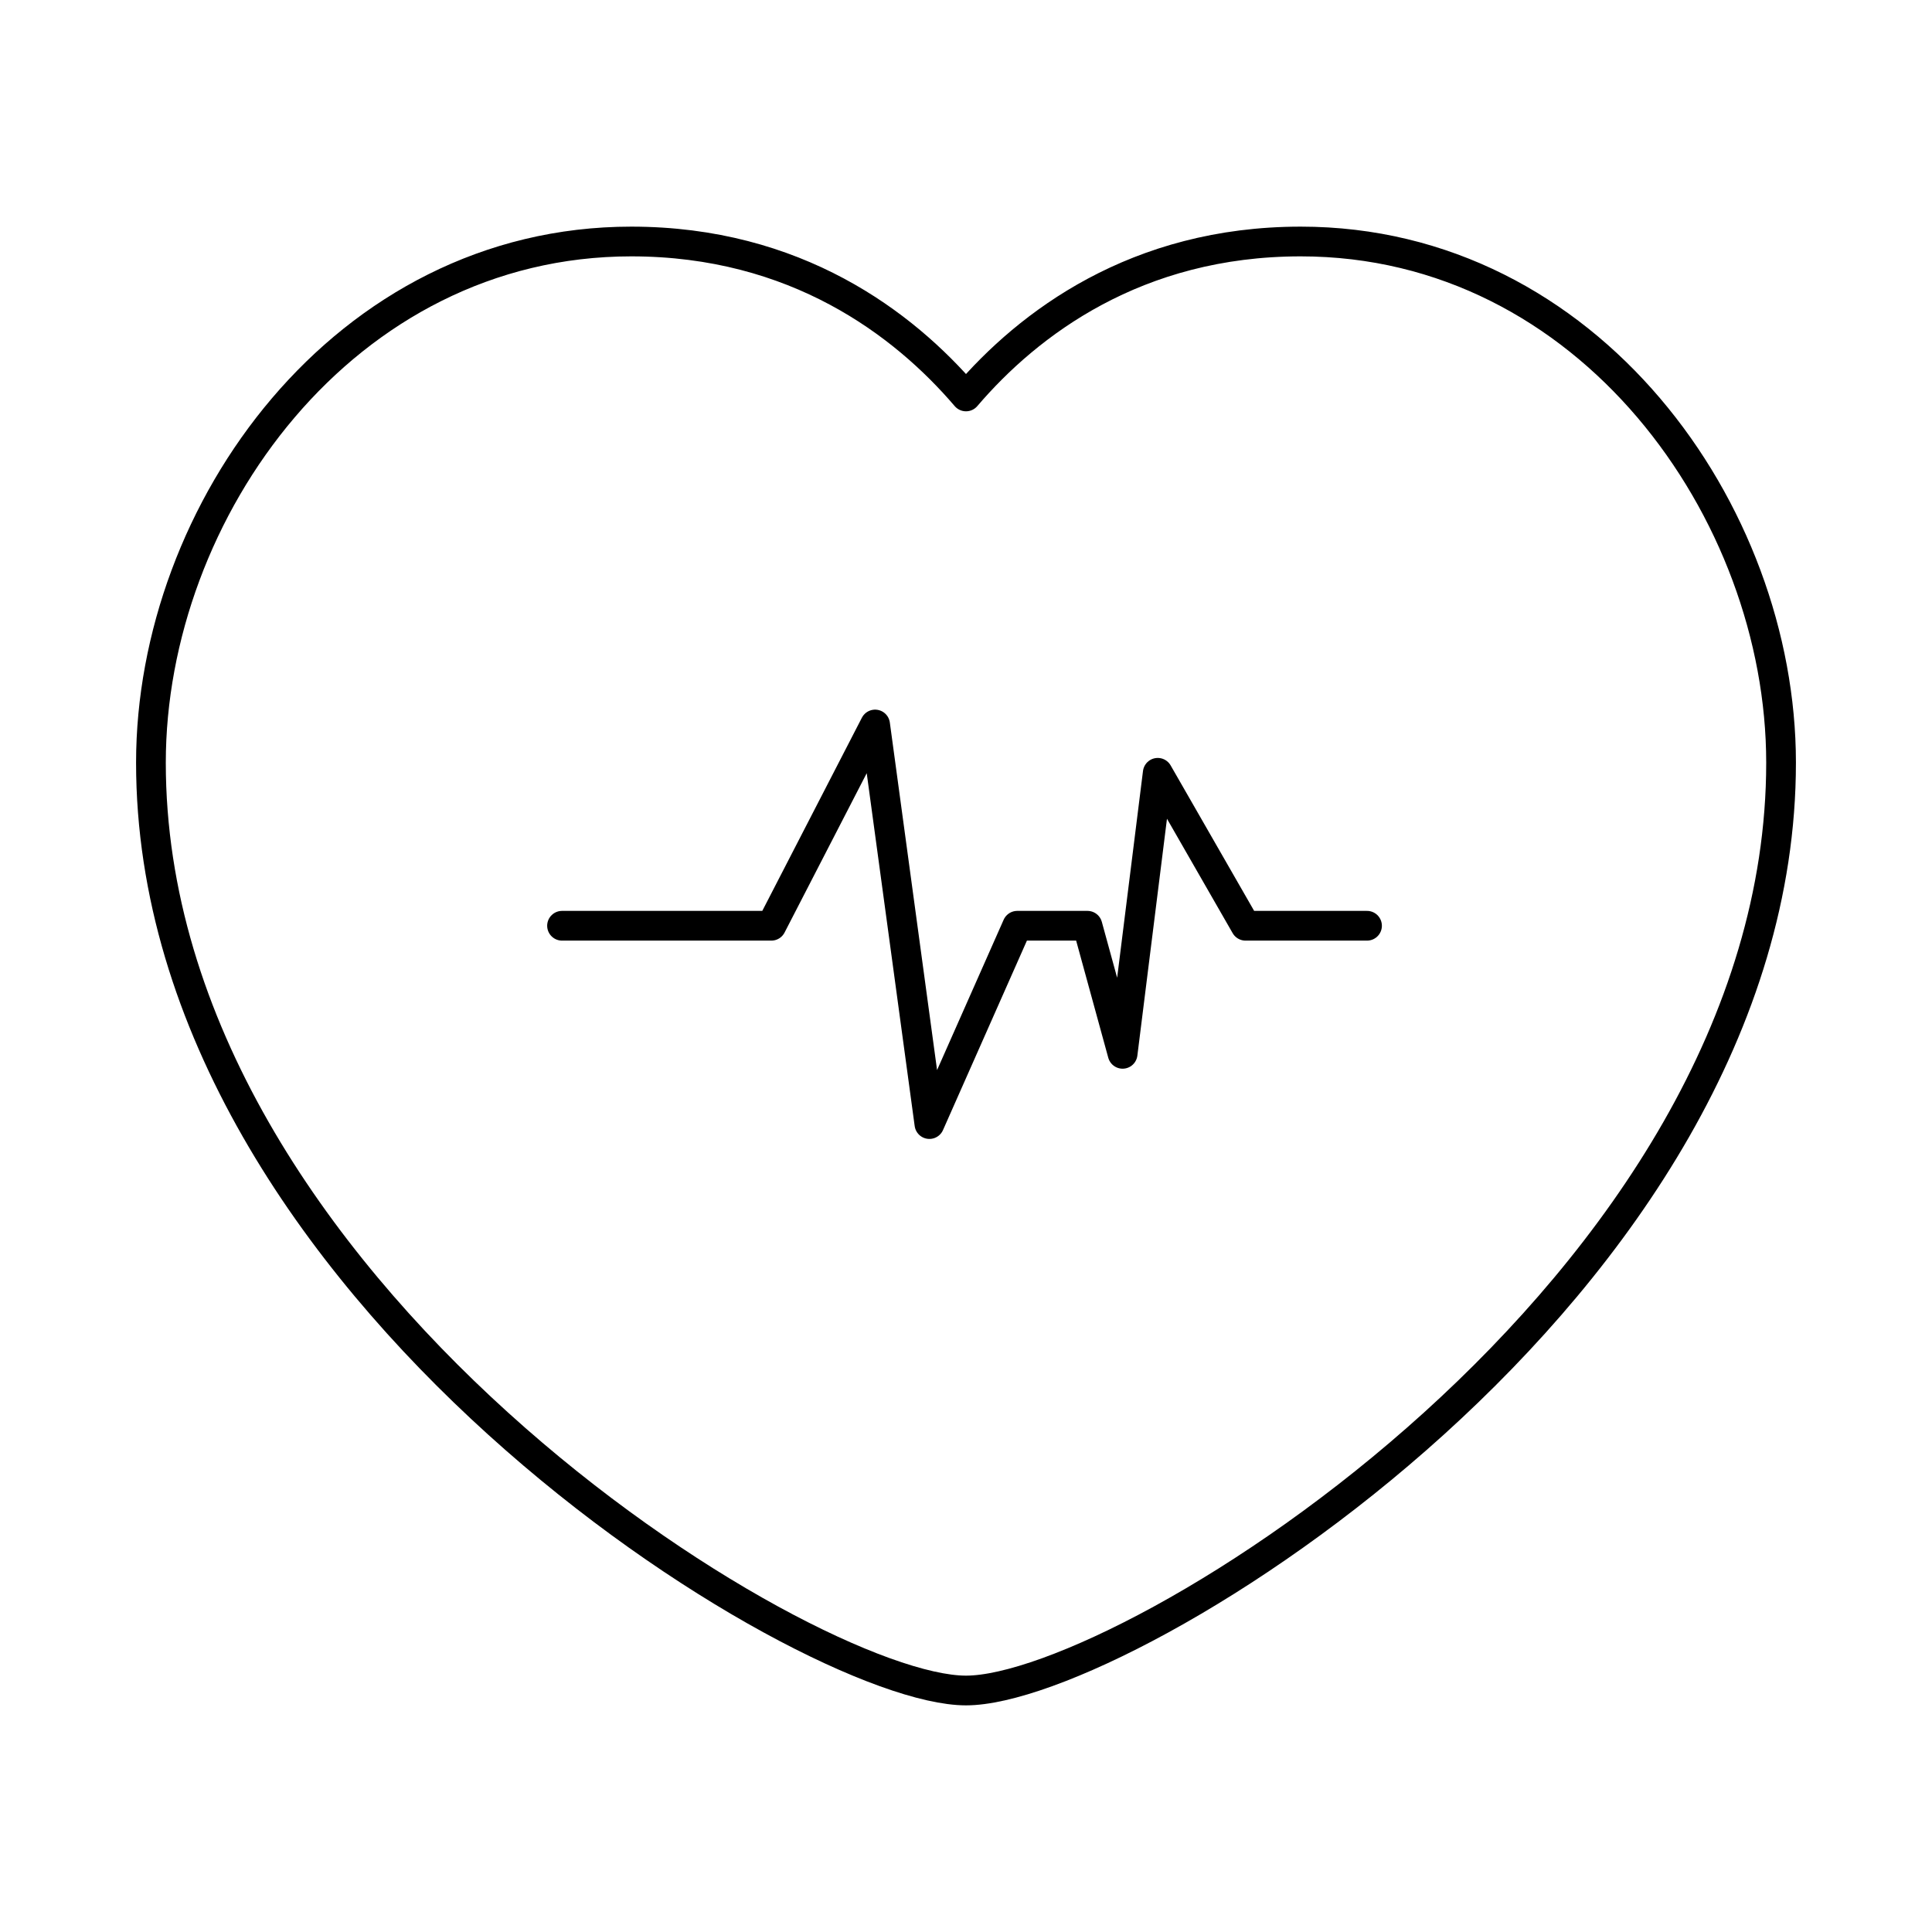
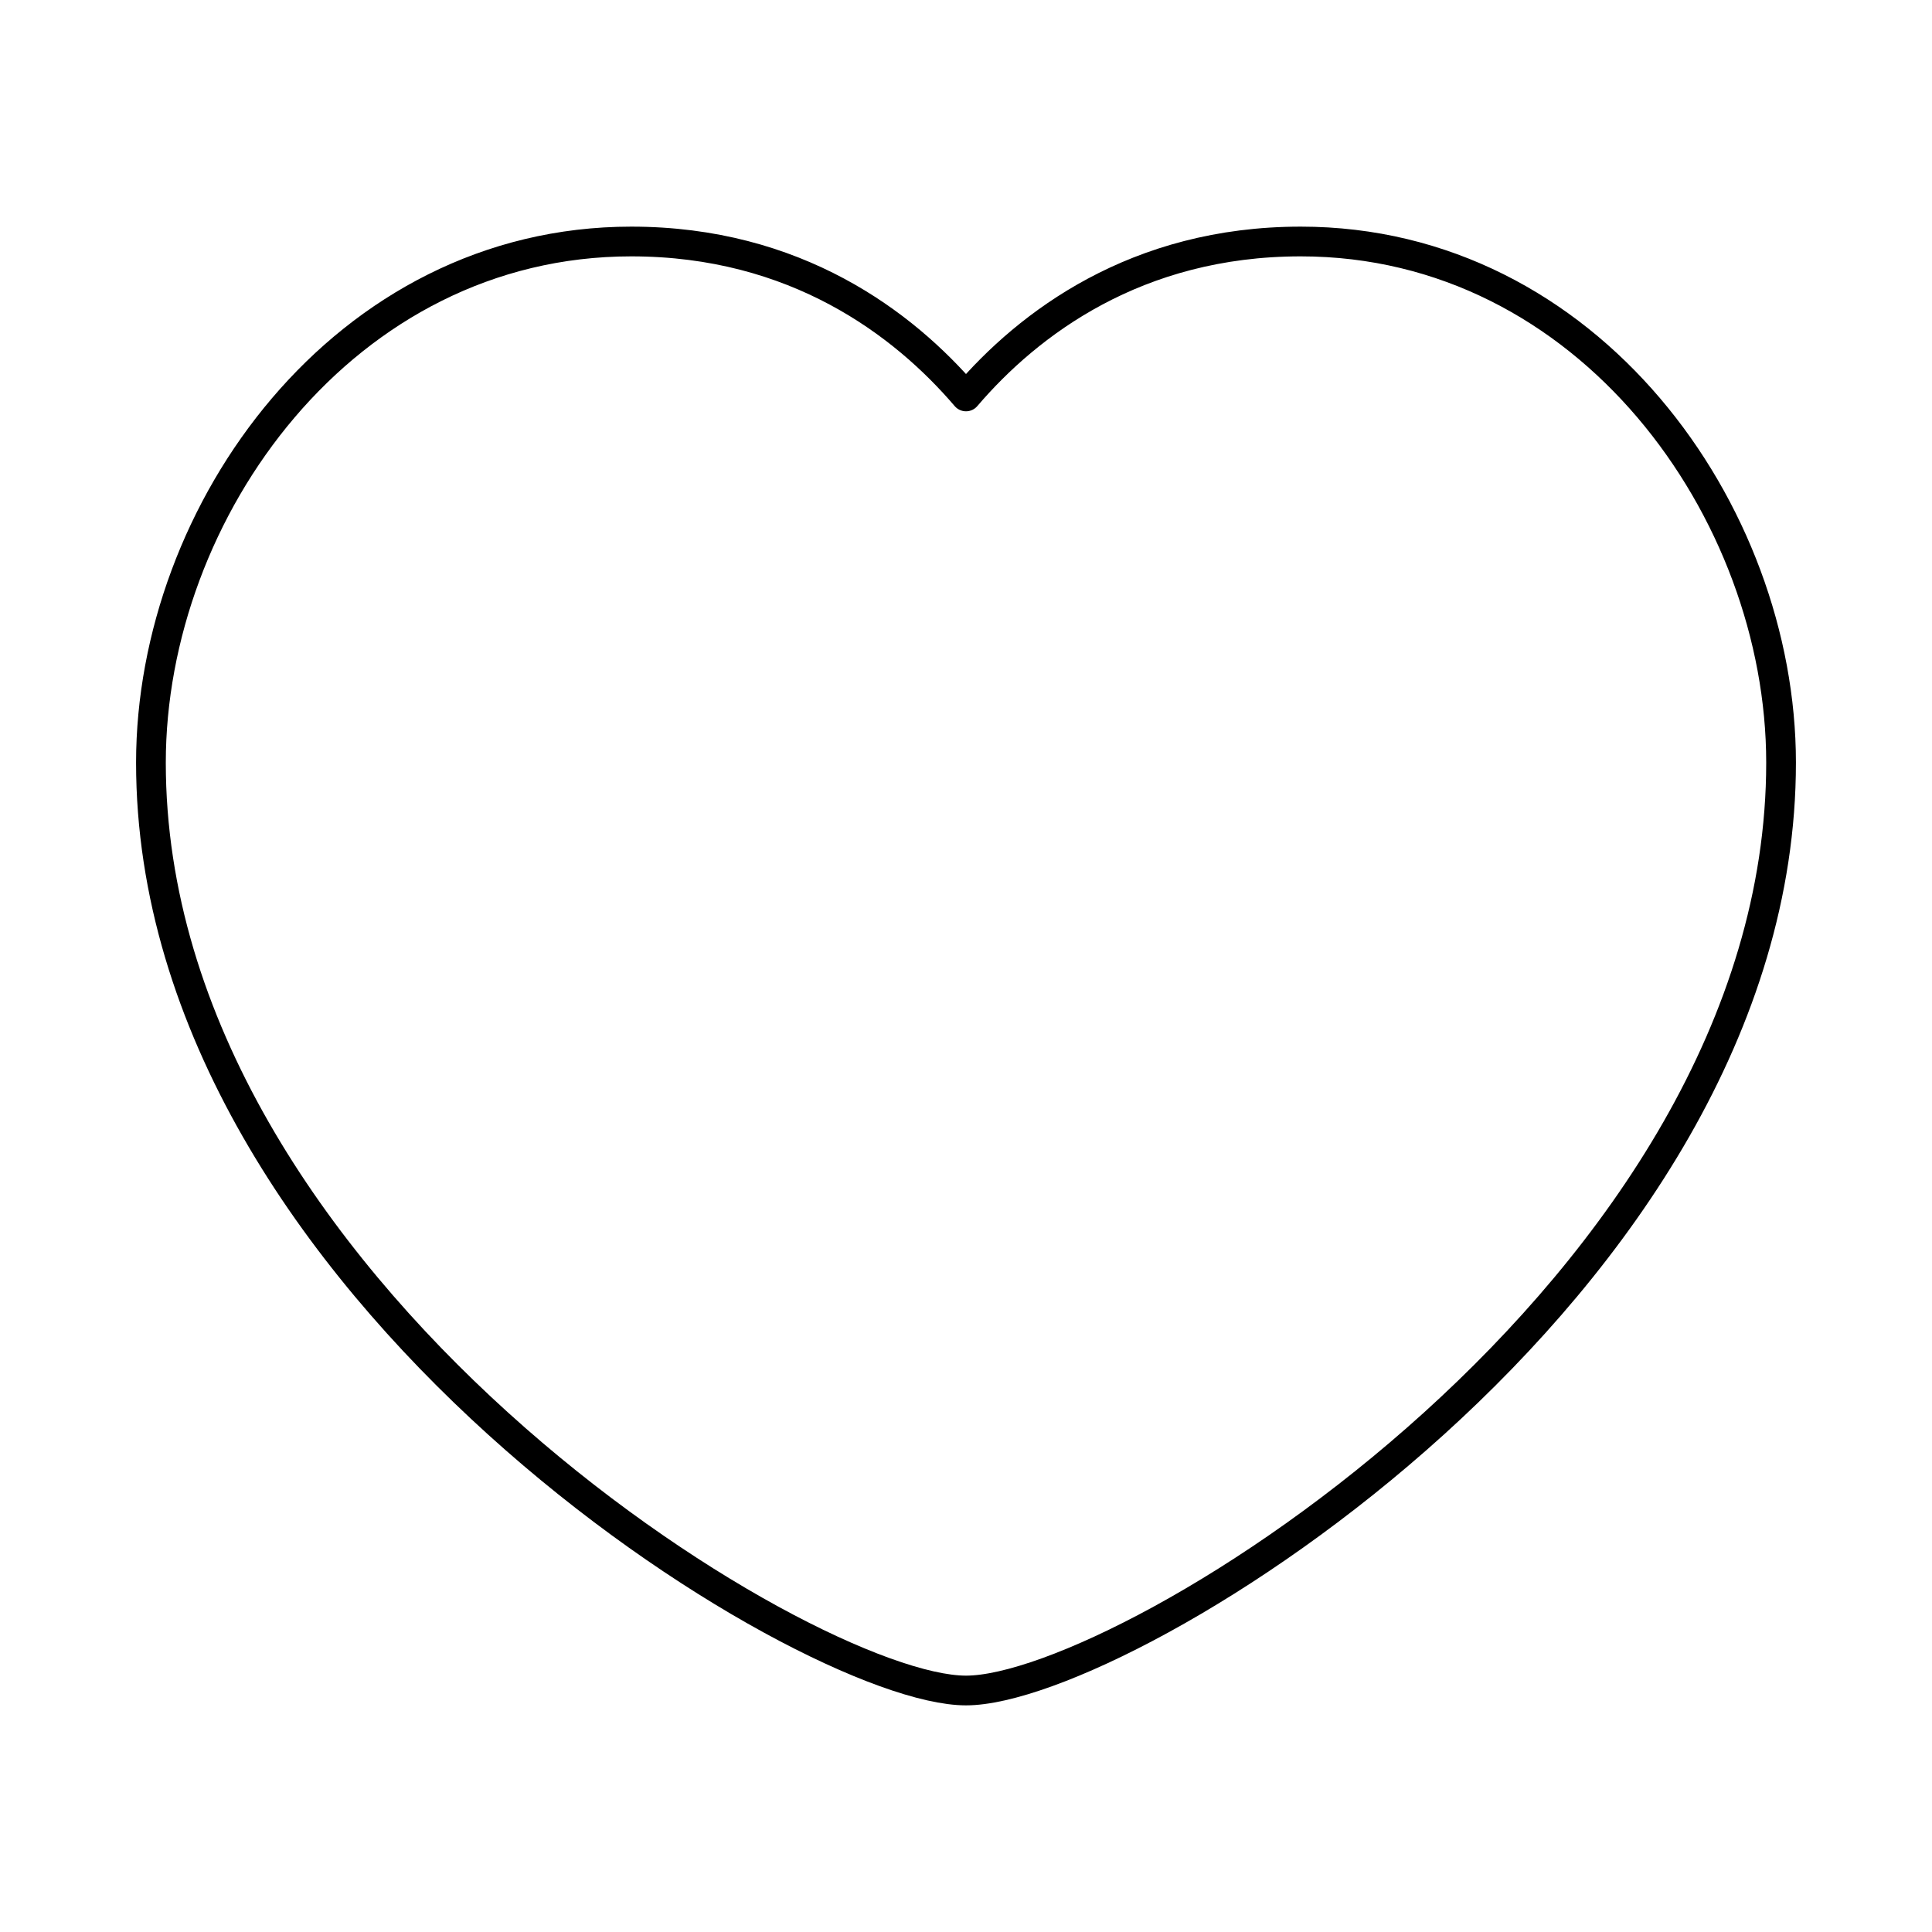
<svg xmlns="http://www.w3.org/2000/svg" width="65" height="65" viewBox="0 0 65 65" fill="none">
  <path fill-rule="evenodd" clip-rule="evenodd" d="M32.5 13.338C34.599 10.882 38.231 8.125 43.761 8.125C53.433 8.125 59.922 17.203 59.922 25.659C59.922 43.333 37.917 56.875 32.5 56.875C27.083 56.875 5.078 43.333 5.078 25.659C5.078 17.203 11.567 8.125 21.239 8.125C26.769 8.125 30.401 10.882 32.5 13.338Z" stroke="black" stroke-linecap="round" stroke-linejoin="round" />
-   <path d="M18.909 31.146L25.951 31.146L29.442 24.375L31.269 37.818L34.224 31.146H36.587L37.769 35.455L38.951 26L41.905 31.146H45.992" stroke="black" stroke-linecap="round" stroke-linejoin="round" />
</svg>